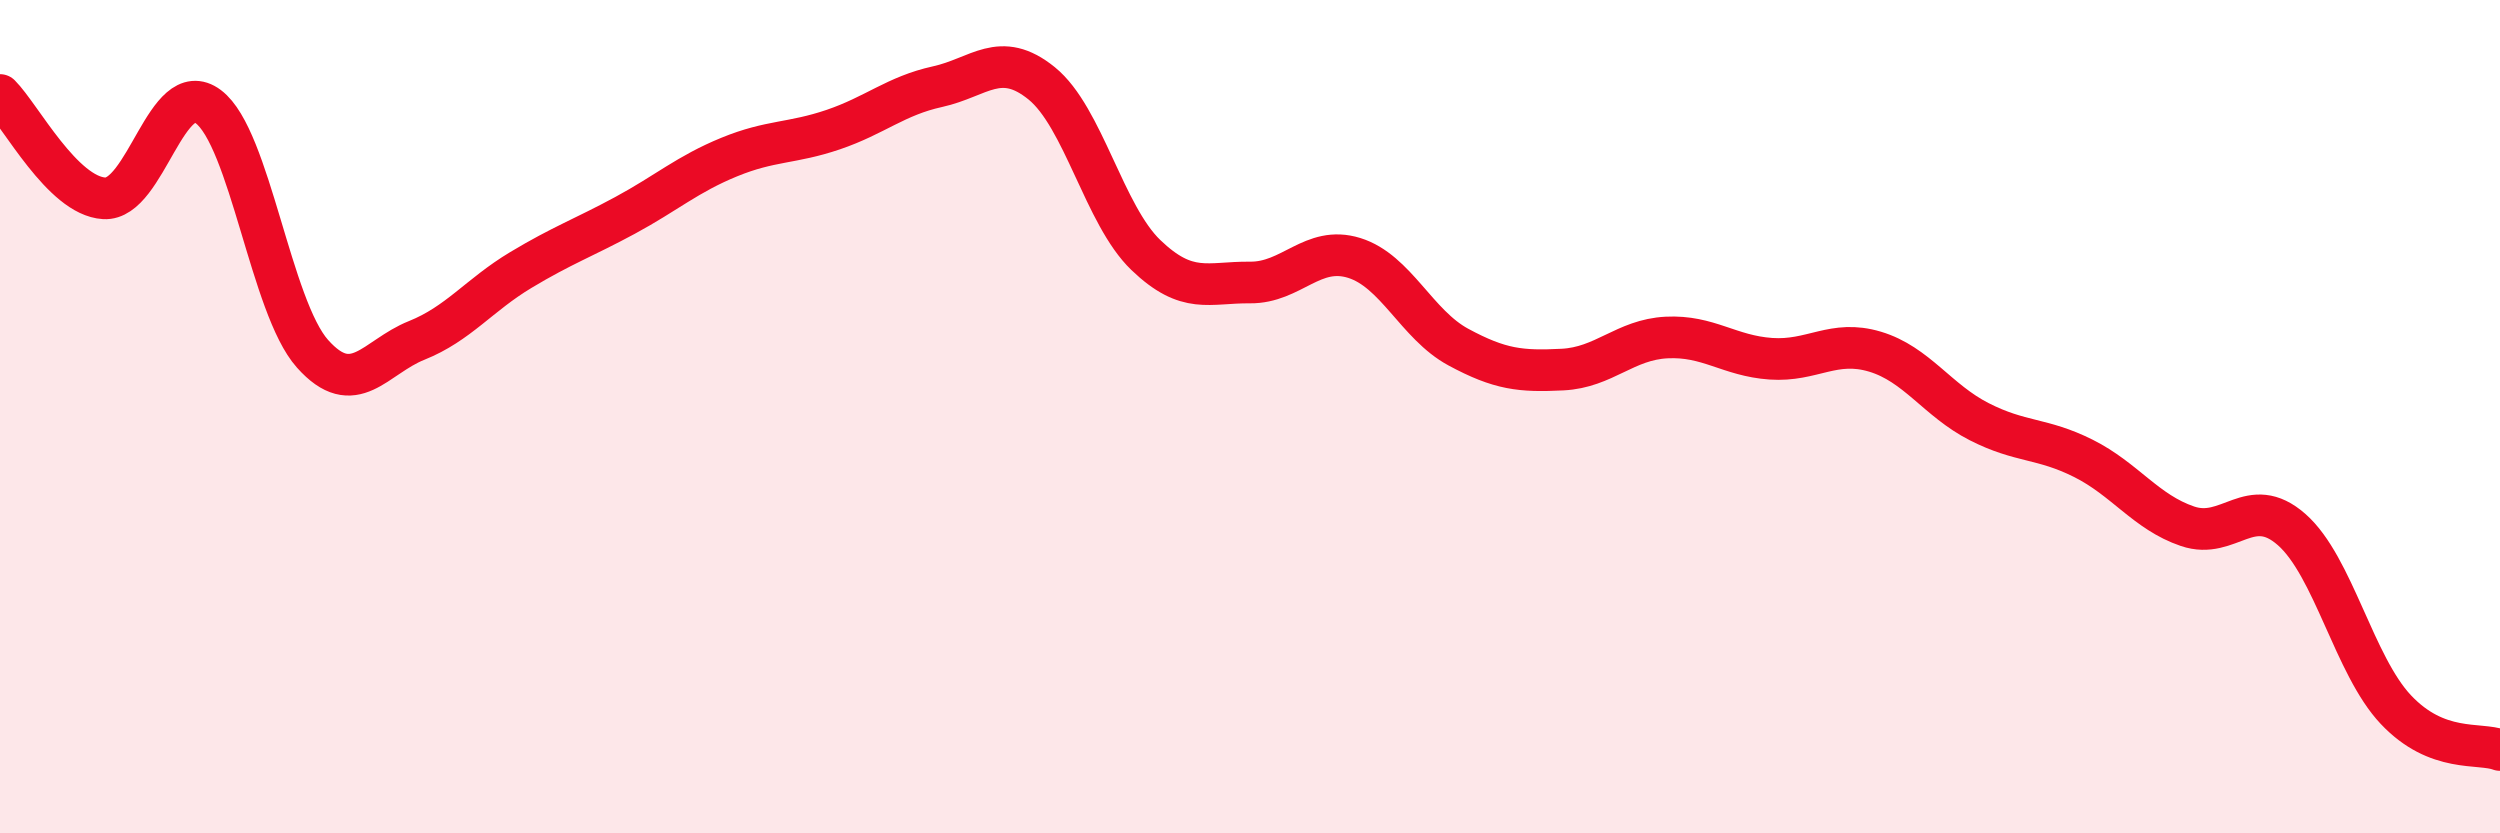
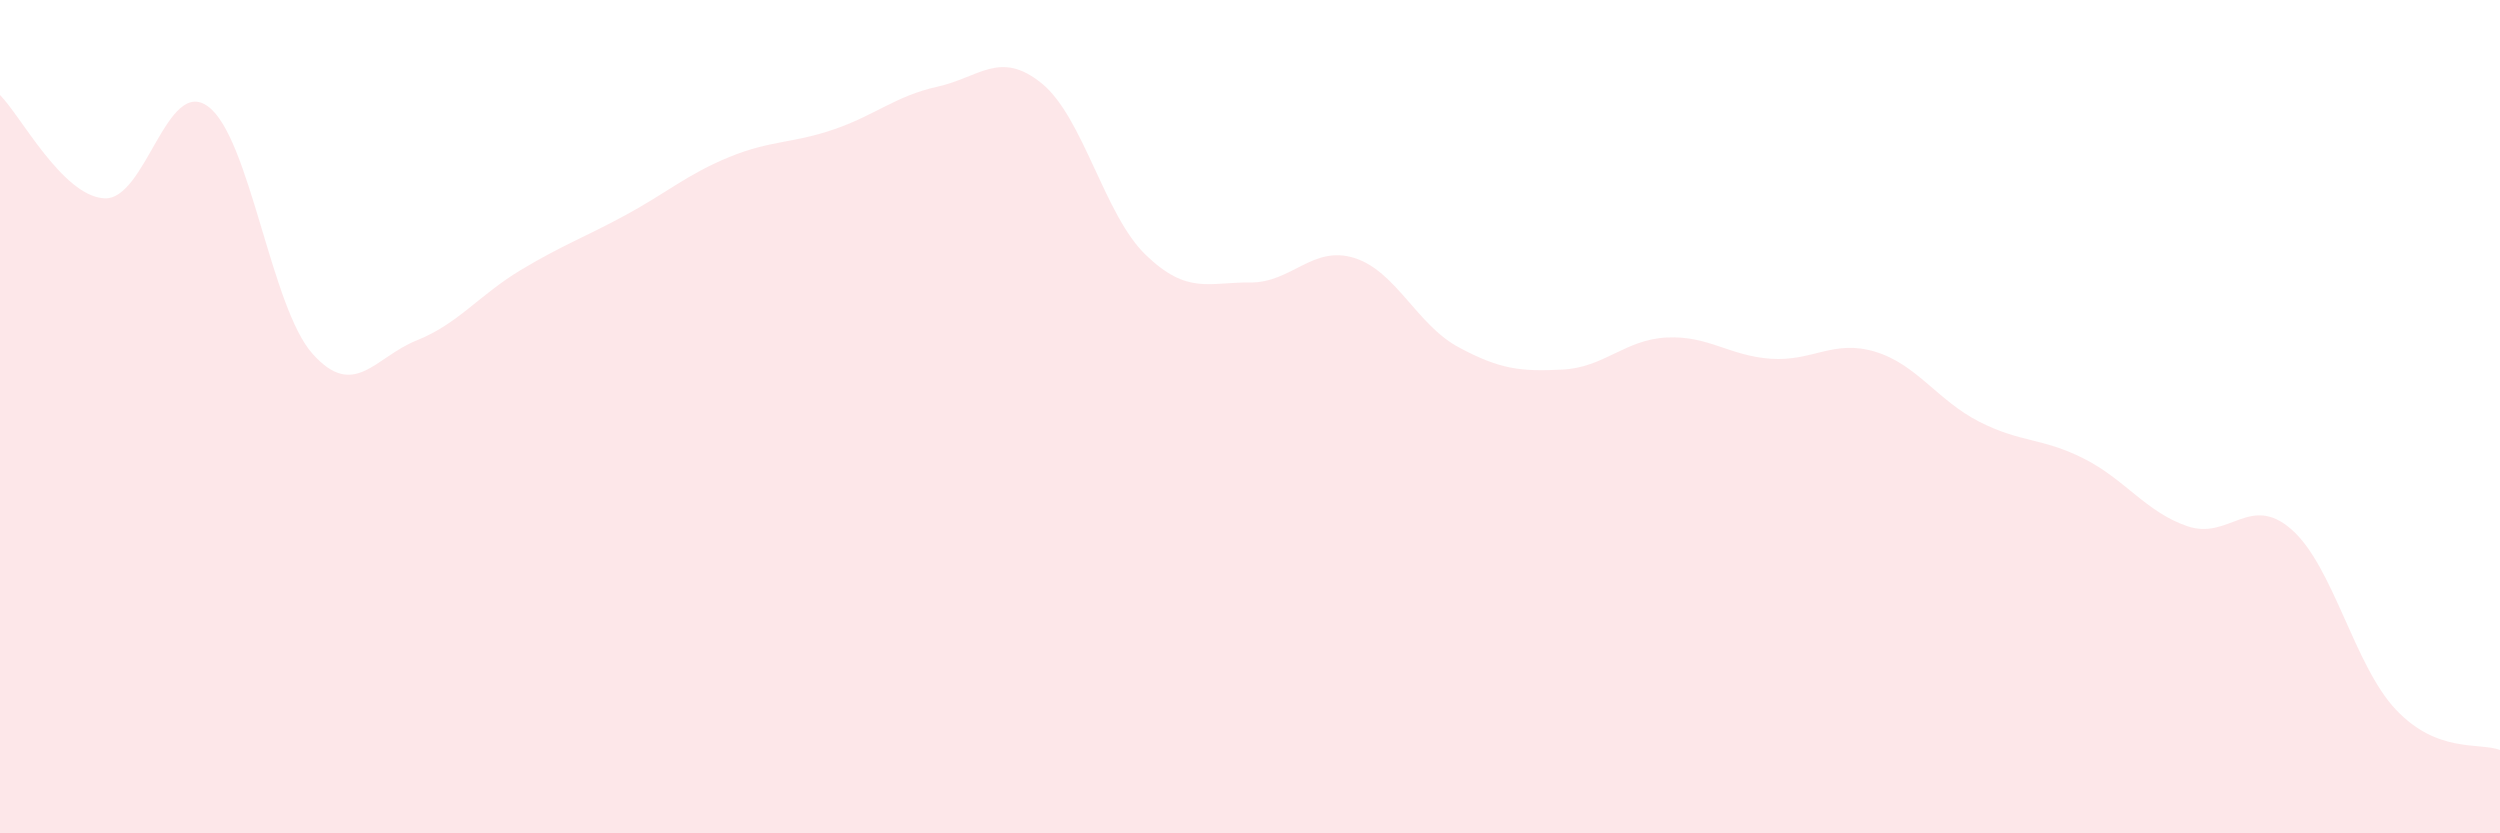
<svg xmlns="http://www.w3.org/2000/svg" width="60" height="20" viewBox="0 0 60 20">
  <path d="M 0,2.28 C 0.5,2.78 1.5,4.7 2.5,4.76 C 3.5,4.82 4,1.81 5,2.56 C 6,3.31 6.5,7.37 7.5,8.49 C 8.5,9.61 9,8.57 10,8.17 C 11,7.77 11.5,7.08 12.5,6.48 C 13.5,5.88 14,5.71 15,5.17 C 16,4.63 16.5,4.18 17.5,3.77 C 18.5,3.36 19,3.45 20,3.11 C 21,2.77 21.5,2.3 22.5,2.08 C 23.5,1.86 24,1.19 25,2 C 26,2.81 26.5,5.16 27.5,6.12 C 28.5,7.08 29,6.77 30,6.78 C 31,6.79 31.5,5.88 32.5,6.19 C 33.5,6.5 34,7.79 35,8.33 C 36,8.87 36.5,8.92 37.5,8.87 C 38.5,8.82 39,8.15 40,8.1 C 41,8.05 41.5,8.54 42.5,8.61 C 43.5,8.68 44,8.14 45,8.44 C 46,8.74 46.5,9.61 47.5,10.12 C 48.5,10.63 49,10.5 50,11 C 51,11.5 51.5,12.29 52.5,12.63 C 53.5,12.97 54,11.83 55,12.71 C 56,13.59 56.5,15.97 57.5,17.03 C 58.5,18.09 59.5,17.81 60,18L60 20L0 20Z" fill="#EB0A25" opacity="0.1" stroke-linecap="round" stroke-linejoin="round" />
-   <path d="M 0,2.28 C 0.5,2.78 1.5,4.7 2.5,4.76 C 3.5,4.82 4,1.81 5,2.56 C 6,3.31 6.5,7.37 7.5,8.49 C 8.5,9.61 9,8.57 10,8.17 C 11,7.77 11.5,7.08 12.5,6.48 C 13.5,5.88 14,5.71 15,5.17 C 16,4.63 16.5,4.18 17.5,3.77 C 18.5,3.36 19,3.45 20,3.11 C 21,2.77 21.5,2.3 22.5,2.08 C 23.5,1.86 24,1.19 25,2 C 26,2.81 26.5,5.16 27.5,6.12 C 28.5,7.08 29,6.77 30,6.78 C 31,6.79 31.5,5.88 32.5,6.19 C 33.5,6.5 34,7.79 35,8.33 C 36,8.87 36.5,8.92 37.5,8.87 C 38.5,8.82 39,8.15 40,8.1 C 41,8.05 41.5,8.54 42.5,8.61 C 43.5,8.68 44,8.14 45,8.44 C 46,8.74 46.5,9.61 47.5,10.12 C 48.5,10.63 49,10.5 50,11 C 51,11.5 51.5,12.29 52.5,12.63 C 53.5,12.97 54,11.83 55,12.71 C 56,13.59 56.5,15.97 57.5,17.03 C 58.5,18.09 59.5,17.81 60,18" stroke="#EB0A25" stroke-width="1" fill="none" stroke-linecap="round" stroke-linejoin="round" />
</svg>